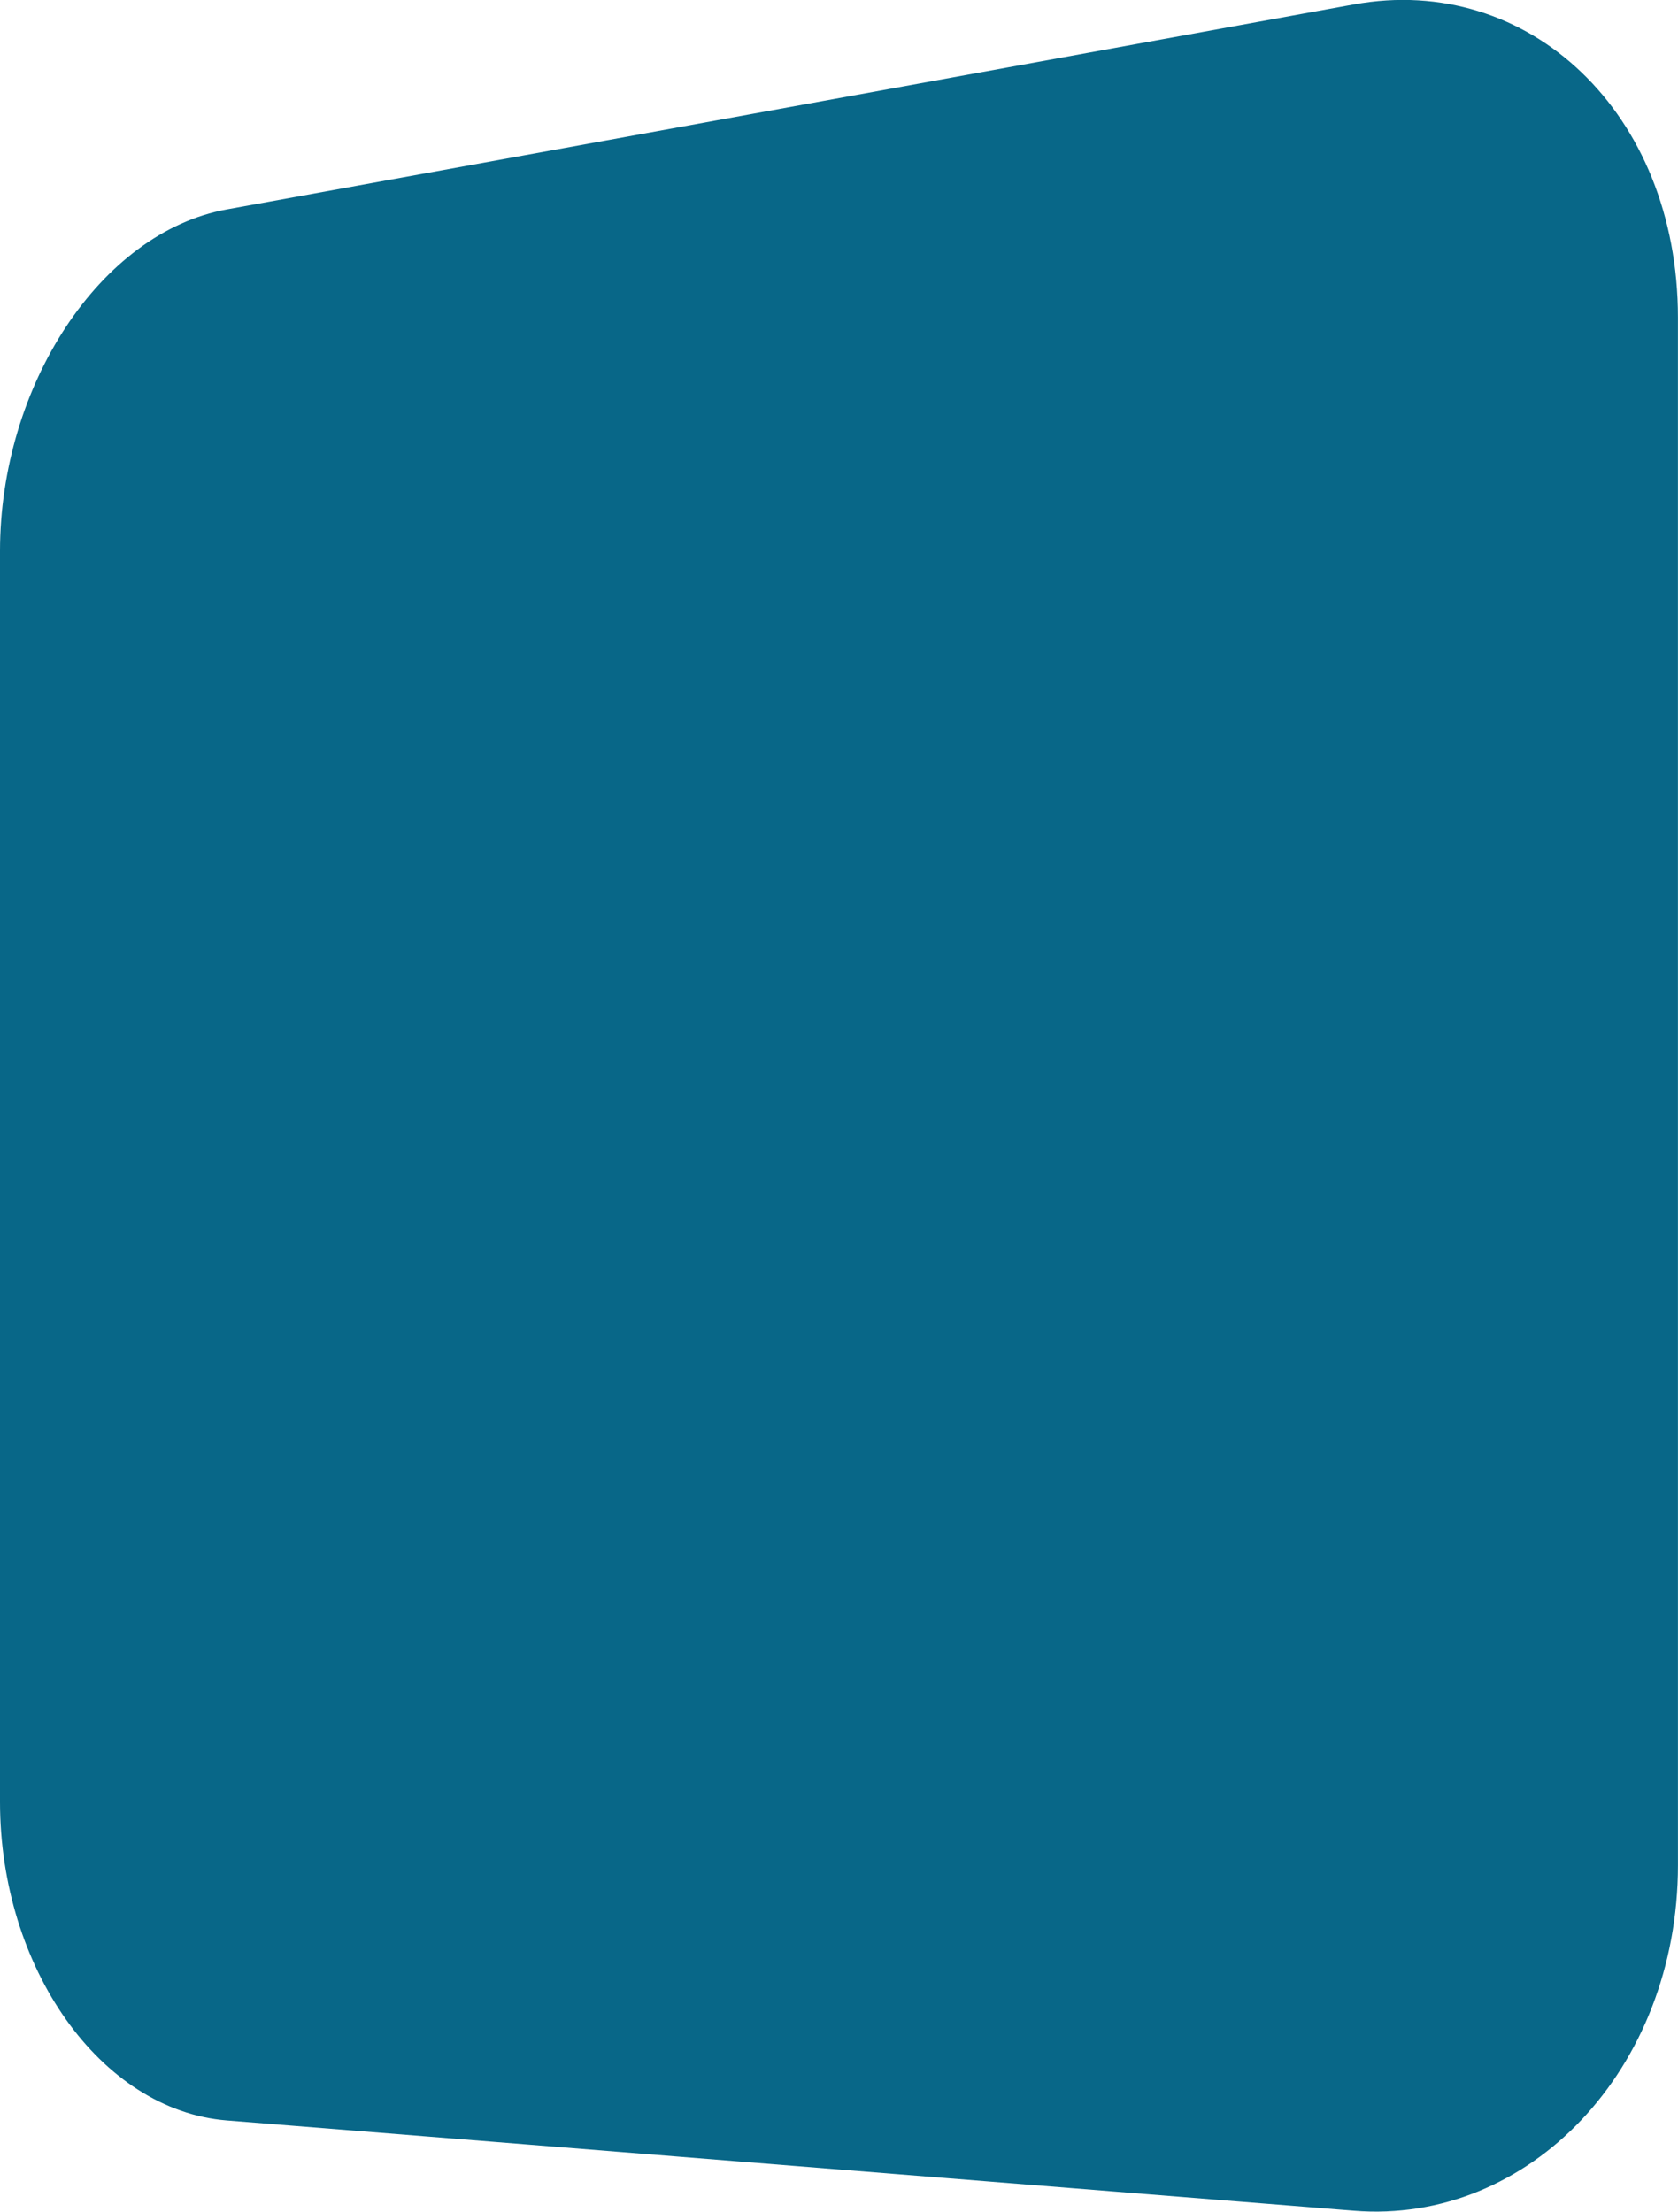
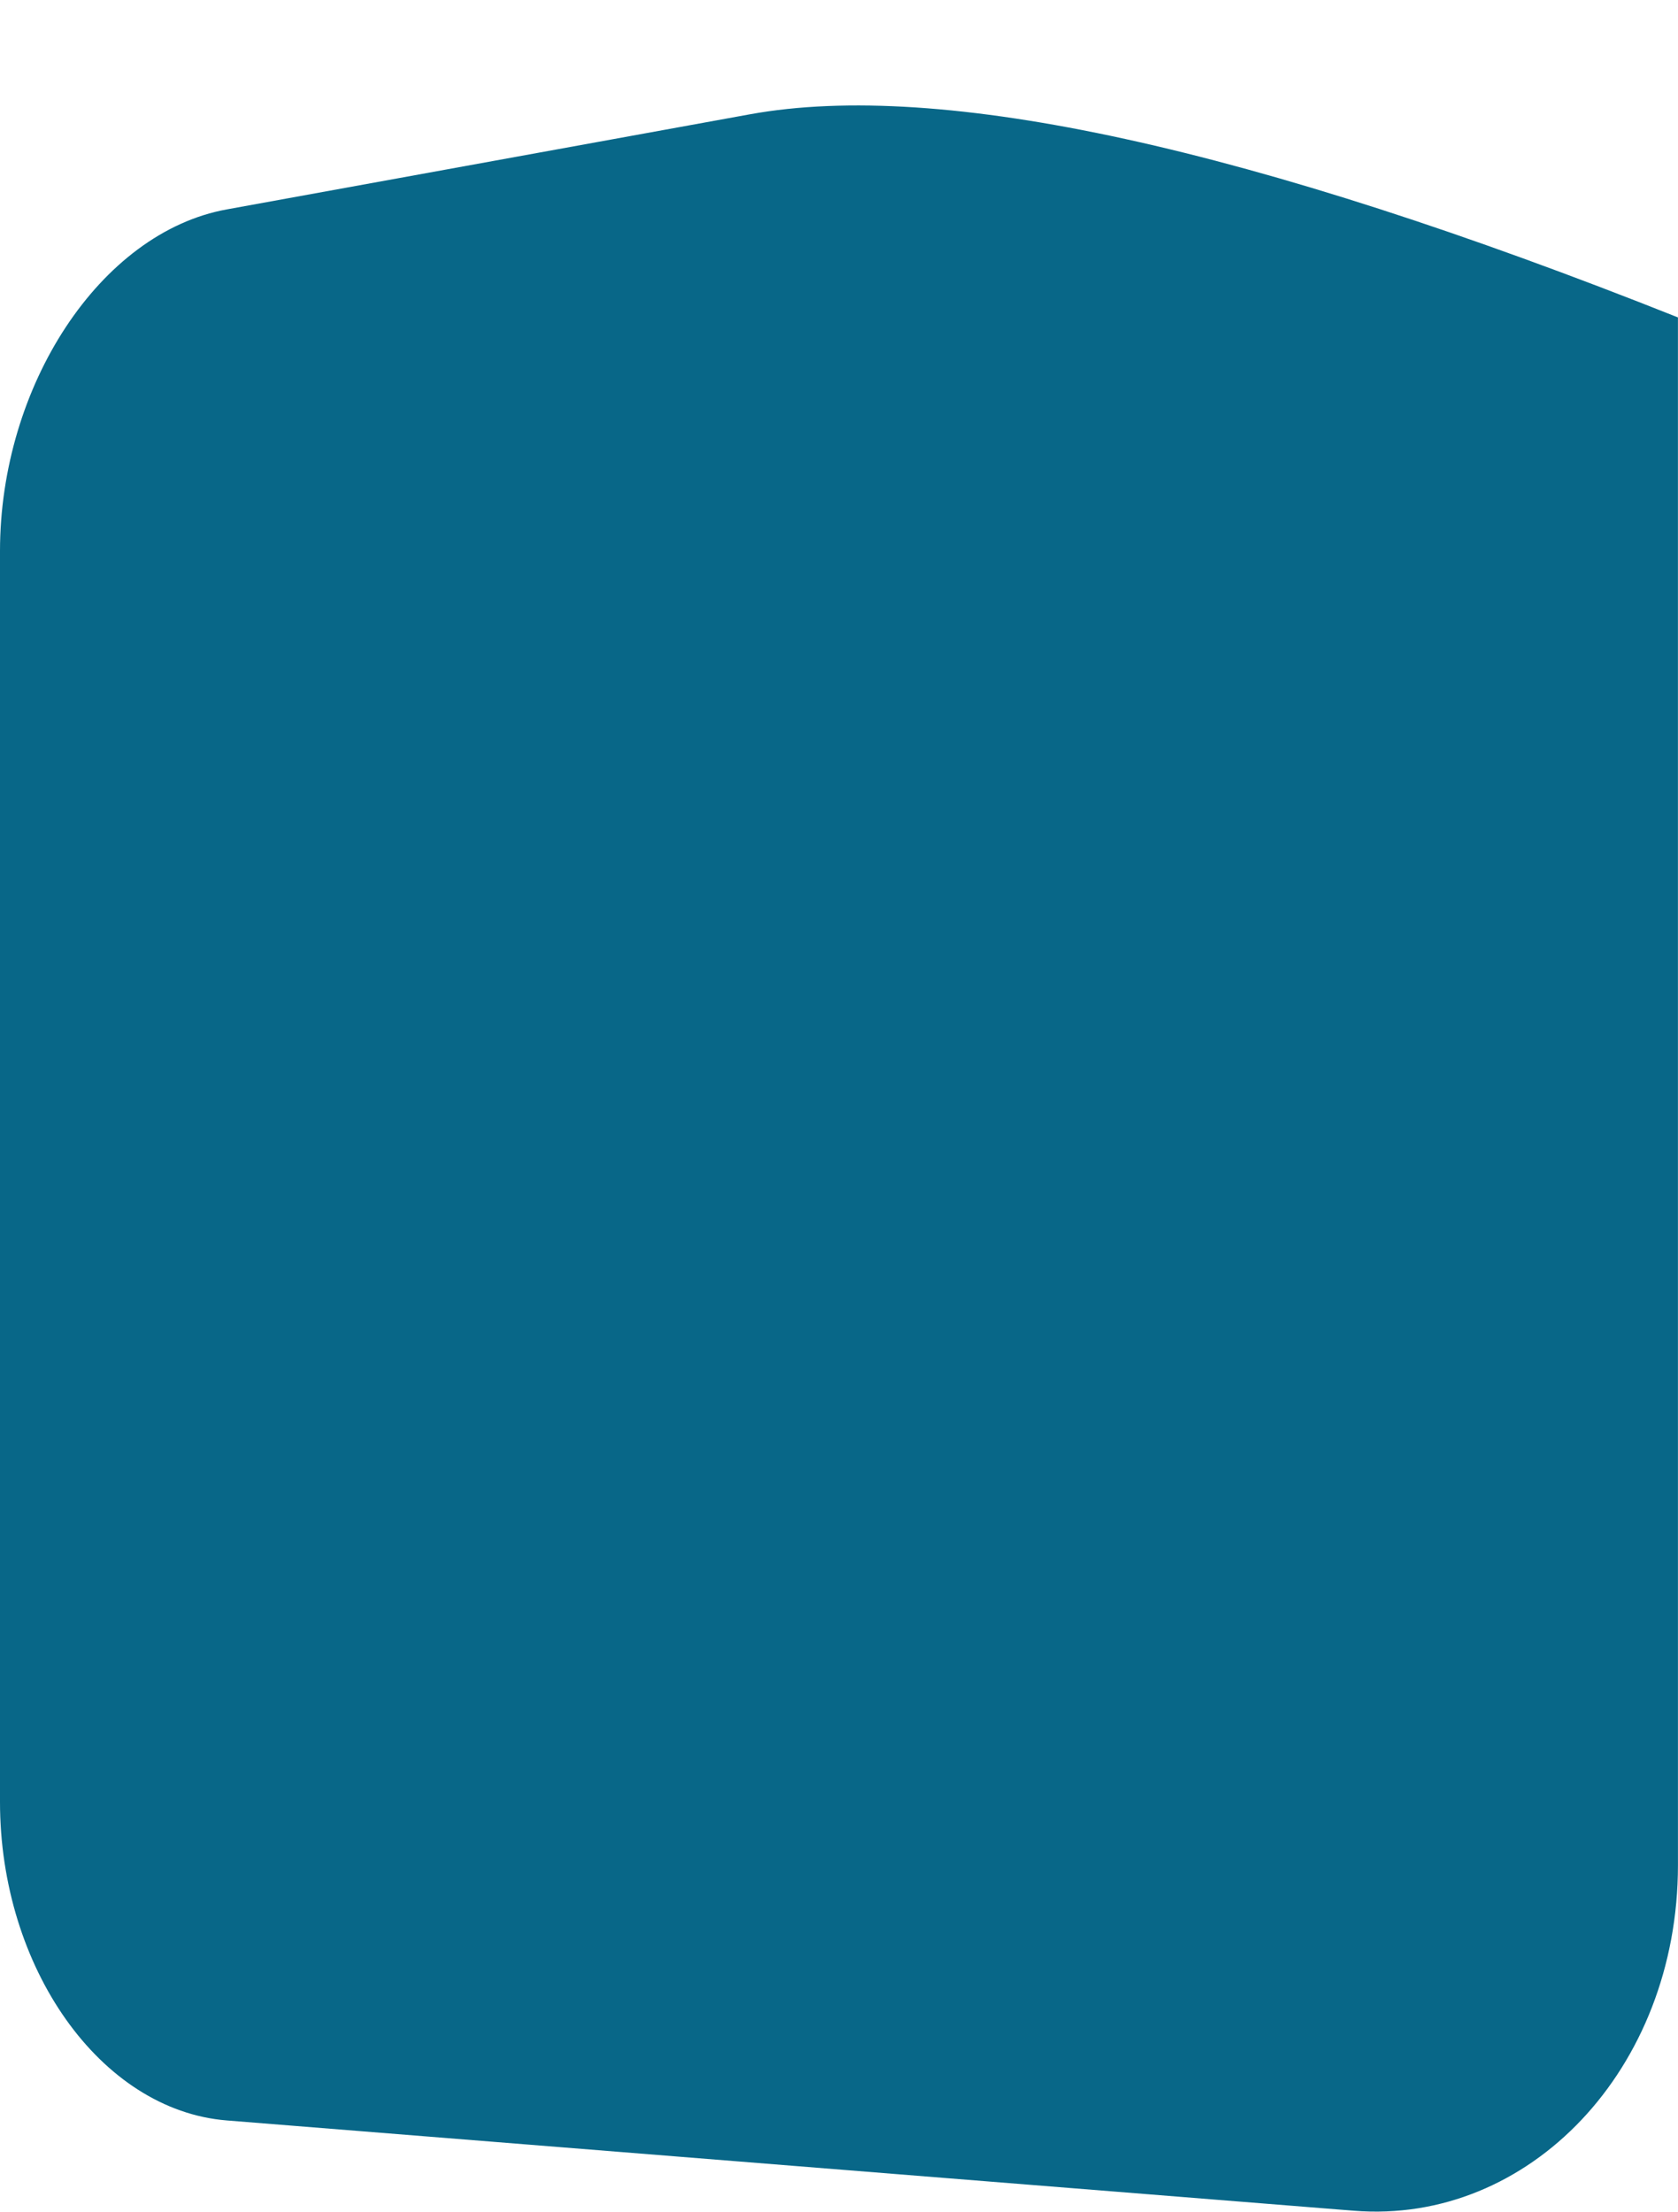
<svg xmlns="http://www.w3.org/2000/svg" width="109.51" height="144.314" viewBox="0 0 109.51 144.314">
-   <path d="M68.408,123.619V94.2c0-13.326-9.725-22.5-21.149-20.423Q26.568,77.546,7.845,80.947q-17.869,3.246-34.138,6.205c-8.277,1.5-14.805,11.533-14.805,22.3v81.616c0,10.773,6.529,20.119,14.805,20.782l19.7,1.578,27.219,2.181c8.564.685,17.464,1.4,26.634,2.132,11.425.914,21.149-9.227,21.149-22.553Z" transform="translate(41.098 -73.489)" fill="#086788" fill-rule="evenodd" />
+   <path d="M68.408,123.619V94.2Q26.568,77.546,7.845,80.947q-17.869,3.246-34.138,6.205c-8.277,1.5-14.805,11.533-14.805,22.3v81.616c0,10.773,6.529,20.119,14.805,20.782l19.7,1.578,27.219,2.181c8.564.685,17.464,1.4,26.634,2.132,11.425.914,21.149-9.227,21.149-22.553Z" transform="translate(41.098 -73.489)" fill="#086788" fill-rule="evenodd" />
</svg>